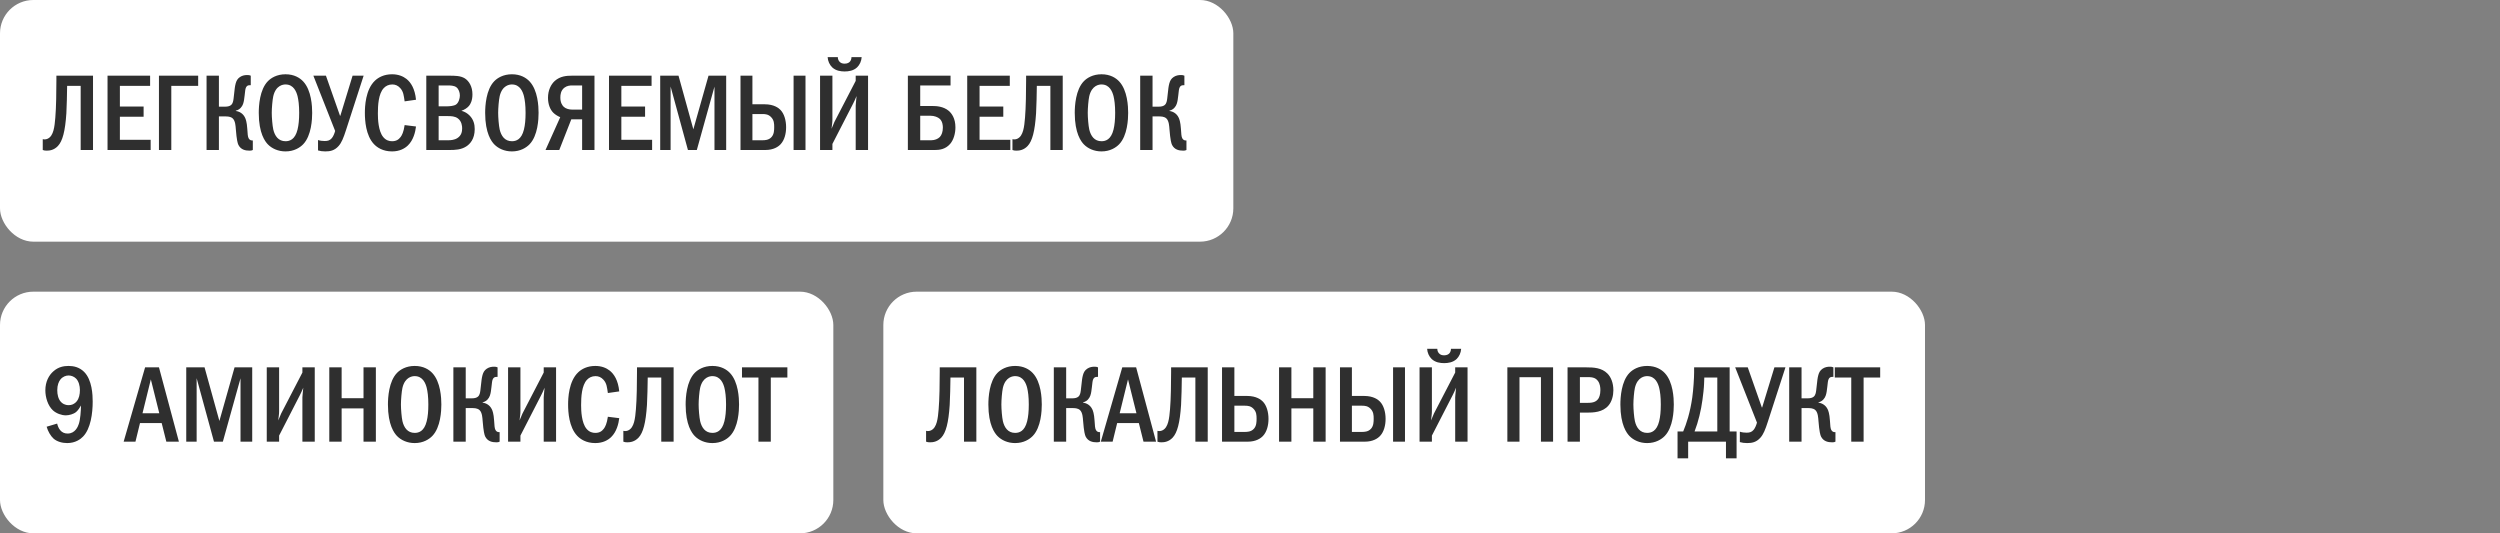
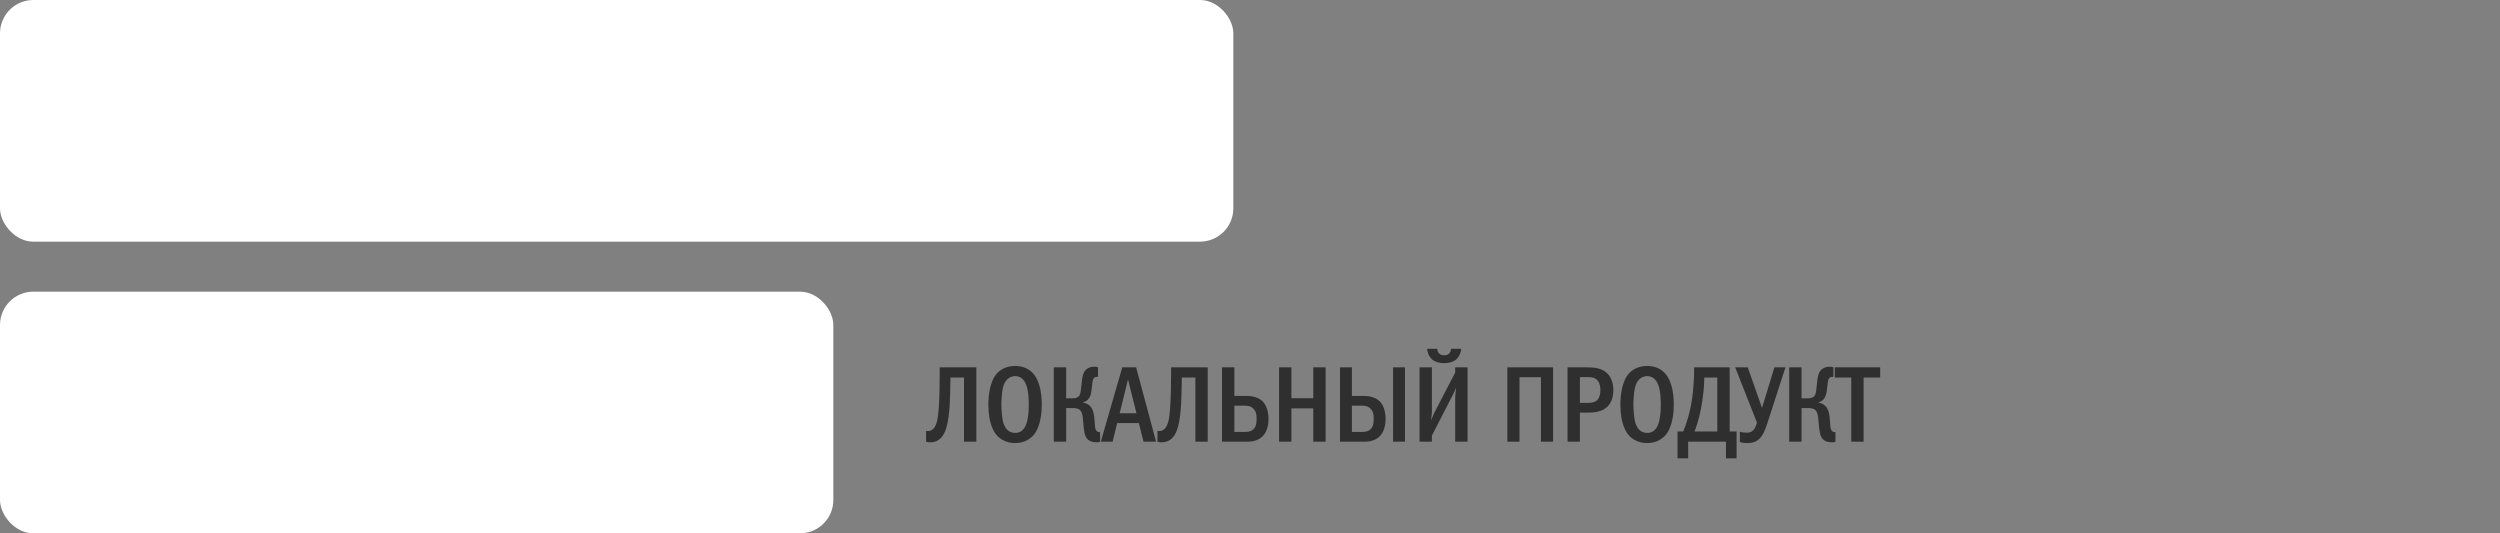
<svg xmlns="http://www.w3.org/2000/svg" width="300" height="64" viewBox="0 0 300 64" fill="none">
  <rect x="0" y="0" width="300" height="64" fill="#808080" stroke="none" />
  <rect width="148" height="29" rx="4" fill="white" />
-   <path d="M6.768 9.082H11.162V18H9.68V10.304H8.055C8.042 11.175 8.016 12.8 7.964 13.593C7.821 15.764 7.509 16.921 6.95 17.519C6.482 18.013 5.962 18.078 5.611 18.078C5.429 18.078 5.286 18.065 5.13 18V16.7C5.377 16.765 5.585 16.713 5.741 16.635C6.43 16.297 6.547 15.218 6.638 14.113C6.742 12.93 6.768 10.889 6.768 9.615V9.082ZM12.904 9.082H18.013V10.304H14.386V12.787H17.233V14.009H14.386V16.778H18.078V18H12.904V9.082ZM20.556 10.304V18H19.074V9.082H23.78V10.304H20.556ZM26.269 9.082V12.8H27.01C27.699 12.8 27.868 12.501 27.946 12.254C28.011 12.059 28.037 11.799 28.115 11.071C28.154 10.733 28.18 10.382 28.284 10.005C28.375 9.693 28.492 9.446 28.804 9.238C29.103 9.043 29.402 9.004 29.675 9.004C29.844 9.004 29.948 9.017 30.091 9.082V10.226H29.987C29.792 10.226 29.506 10.252 29.428 10.837C29.35 11.396 29.363 11.539 29.285 11.994C29.233 12.306 29.155 12.657 28.895 12.93C28.817 13.021 28.622 13.203 28.297 13.281V13.32C28.726 13.372 29.168 13.619 29.402 14.113C29.48 14.269 29.623 14.633 29.675 15.465C29.714 16.063 29.727 16.401 29.844 16.609C29.974 16.83 30.143 16.856 30.286 16.856H30.338V18C30.208 18.065 30.117 18.078 29.948 18.078C29.454 18.078 28.908 17.974 28.609 17.389C28.518 17.194 28.401 16.817 28.297 15.478C28.271 15.153 28.245 14.516 27.933 14.217C27.673 13.97 27.27 13.97 27.01 13.97H26.269V18H24.787V9.082H26.269ZM34.263 8.913C35.303 8.913 35.978 9.342 36.382 9.771C37.383 10.837 37.461 12.774 37.461 13.541C37.461 14.282 37.383 16.271 36.382 17.311C35.992 17.714 35.289 18.169 34.263 18.169C33.365 18.169 32.624 17.818 32.144 17.324C31.819 16.986 31.052 16.011 31.052 13.554C31.052 12.696 31.155 10.759 32.144 9.745C32.52 9.355 33.222 8.913 34.263 8.913ZM34.263 10.135C34.002 10.135 33.105 10.213 32.794 11.539C32.69 11.994 32.611 12.995 32.611 13.541C32.611 14.087 32.69 15.088 32.794 15.543C32.975 16.31 33.404 16.947 34.263 16.947C34.743 16.947 35.407 16.765 35.706 15.543C35.836 15.01 35.901 14.373 35.901 13.541C35.901 12.579 35.809 11.981 35.706 11.539C35.575 11.032 35.251 10.135 34.263 10.135ZM37.604 9.082H39.112L40.802 13.892H40.841L42.31 9.082H43.636L41.53 15.582C41.218 16.557 40.984 17.129 40.633 17.519C40.139 18.078 39.606 18.169 39.034 18.169C38.696 18.169 38.436 18.13 38.163 18.052V16.804C38.449 16.895 38.696 16.921 38.969 16.921C39.333 16.921 39.58 16.856 39.814 16.583C39.996 16.375 40.152 15.972 40.217 15.712L37.604 9.082ZM48.556 15.01L49.921 15.179C49.843 15.842 49.609 16.817 48.946 17.454C48.582 17.805 47.971 18.169 47.048 18.169C45.93 18.169 45.241 17.688 44.864 17.285C43.889 16.245 43.785 14.451 43.785 13.541C43.785 12.813 43.85 10.746 45.007 9.667C45.41 9.29 46.073 8.913 47.048 8.913C47.789 8.913 48.361 9.147 48.777 9.472C49.297 9.888 49.791 10.629 49.921 11.968L48.556 12.163C48.452 11.487 48.426 11.006 48.023 10.564C47.75 10.265 47.438 10.135 47.074 10.135C46.632 10.135 46.294 10.317 46.06 10.564C45.41 11.24 45.345 12.657 45.345 13.619C45.345 14.295 45.397 15.725 45.982 16.44C46.32 16.856 46.723 16.947 47.048 16.947C47.529 16.947 47.828 16.765 48.075 16.44C48.231 16.232 48.439 15.842 48.556 15.01ZM51.155 9.082H53.885C54.574 9.082 55.263 9.082 55.783 9.407C56.29 9.732 56.693 10.395 56.693 11.318C56.693 12.072 56.459 12.488 56.277 12.709C56.056 12.969 55.718 13.177 55.367 13.294C55.783 13.398 56.108 13.619 56.342 13.853C56.849 14.36 56.966 14.958 56.966 15.491C56.966 16.7 56.381 17.298 55.952 17.571C55.328 17.974 54.613 18 53.924 18H51.155V9.082ZM52.637 12.761H53.573C53.924 12.761 54.47 12.722 54.73 12.54C55.042 12.319 55.185 11.799 55.185 11.461C55.185 11.097 55.042 10.681 54.769 10.473C54.483 10.252 54.002 10.252 53.716 10.252H52.637V12.761ZM52.637 16.83H53.82C54.067 16.83 54.522 16.804 54.886 16.57C55.393 16.245 55.458 15.764 55.458 15.387C55.458 15.166 55.419 14.555 54.938 14.204C54.587 13.944 54.132 13.931 53.716 13.931H52.637V16.83ZM61.431 8.913C62.471 8.913 63.147 9.342 63.55 9.771C64.55 10.837 64.629 12.774 64.629 13.541C64.629 14.282 64.55 16.271 63.55 17.311C63.16 17.714 62.458 18.169 61.431 18.169C60.533 18.169 59.792 17.818 59.312 17.324C58.986 16.986 58.219 16.011 58.219 13.554C58.219 12.696 58.324 10.759 59.312 9.745C59.688 9.355 60.391 8.913 61.431 8.913ZM61.431 10.135C61.17 10.135 60.273 10.213 59.962 11.539C59.858 11.994 59.779 12.995 59.779 13.541C59.779 14.087 59.858 15.088 59.962 15.543C60.144 16.31 60.572 16.947 61.431 16.947C61.911 16.947 62.575 16.765 62.873 15.543C63.004 15.01 63.069 14.373 63.069 13.541C63.069 12.579 62.977 11.981 62.873 11.539C62.743 11.032 62.419 10.135 61.431 10.135ZM71.337 9.082V18H69.855V14.321H68.555L67.112 18H65.461L67.229 14.061C66.969 13.957 66.631 13.762 66.397 13.528C65.994 13.125 65.76 12.475 65.76 11.734C65.76 10.837 66.111 10.135 66.566 9.719C67.216 9.134 67.996 9.082 68.633 9.082H71.337ZM69.855 10.252H68.685C68.399 10.252 68.048 10.278 67.723 10.525C67.294 10.863 67.242 11.357 67.242 11.708C67.242 12.306 67.463 12.644 67.658 12.826C67.905 13.047 68.295 13.151 68.633 13.151H69.855V10.252ZM73.08 9.082H78.189V10.304H74.562V12.787H77.409V14.009H74.562V16.778H78.254V18H73.08V9.082ZM79.224 9.082H81.421L83.202 15.517L85.022 9.082H87.141V18H85.737V10.395L83.618 18H82.552L80.472 10.382V18H79.224V9.082ZM96.66 9.082V18H95.23V9.082H96.66ZM88.86 9.082H90.29V12.514H91.772C92.877 12.514 93.449 12.969 93.657 13.19C94.099 13.645 94.333 14.425 94.333 15.27C94.333 16.037 94.138 16.804 93.683 17.298C93.397 17.61 92.825 18 91.837 18H88.86V9.082ZM90.29 13.684V16.83H91.499C91.733 16.83 92.253 16.83 92.591 16.44C92.89 16.102 92.903 15.621 92.903 15.244C92.903 14.841 92.89 14.412 92.526 14.048C92.214 13.723 91.85 13.684 91.512 13.684H90.29ZM99.317 6.859H100.539C100.539 7.106 100.63 7.275 100.734 7.392C100.89 7.574 101.098 7.639 101.358 7.639C101.696 7.639 101.878 7.509 101.969 7.418C102.086 7.301 102.177 7.093 102.177 6.859H103.399C103.373 7.327 103.165 7.782 102.853 8.081C102.411 8.497 101.826 8.575 101.358 8.575C100.89 8.575 100.305 8.497 99.863 8.081C99.551 7.782 99.343 7.327 99.317 6.859ZM98.407 9.082H99.889V14.373C99.889 14.763 99.824 15.01 99.785 15.452C100.058 14.776 100.11 14.672 100.136 14.62L102.684 9.706V9.082H104.166V18H102.684V12.683C102.684 12.449 102.723 12.319 102.788 11.526C102.502 12.15 102.632 11.942 102.372 12.436L99.889 17.272V18H98.407V9.082ZM114.066 9.082V10.252H110.426V12.722H111.947C112.35 12.722 113.208 12.761 113.858 13.307C114.196 13.606 114.651 14.191 114.651 15.283C114.651 15.998 114.443 16.778 114.014 17.272C113.429 17.948 112.662 18 112.181 18H108.944V9.082H114.066ZM110.426 13.892V16.83H111.765C112.155 16.83 112.558 16.674 112.779 16.44C113 16.206 113.143 15.816 113.143 15.309C113.143 15.088 113.117 14.594 112.779 14.269C112.545 14.048 112.103 13.892 111.687 13.892H110.426ZM116.066 9.082H121.175V10.304H117.548V12.787H120.395V14.009H117.548V16.778H121.24V18H116.066V9.082ZM123.133 9.082H127.527V18H126.045V10.304H124.42C124.407 11.175 124.381 12.8 124.329 13.593C124.186 15.764 123.874 16.921 123.315 17.519C122.847 18.013 122.327 18.078 121.976 18.078C121.794 18.078 121.651 18.065 121.495 18V16.7C121.742 16.765 121.95 16.713 122.106 16.635C122.795 16.297 122.912 15.218 123.003 14.113C123.107 12.93 123.133 10.889 123.133 9.615V9.082ZM132.181 8.913C133.221 8.913 133.897 9.342 134.3 9.771C135.301 10.837 135.379 12.774 135.379 13.541C135.379 14.282 135.301 16.271 134.3 17.311C133.91 17.714 133.208 18.169 132.181 18.169C131.284 18.169 130.543 17.818 130.062 17.324C129.737 16.986 128.97 16.011 128.97 13.554C128.97 12.696 129.074 10.759 130.062 9.745C130.439 9.355 131.141 8.913 132.181 8.913ZM132.181 10.135C131.921 10.135 131.024 10.213 130.712 11.539C130.608 11.994 130.53 12.995 130.53 13.541C130.53 14.087 130.608 15.088 130.712 15.543C130.894 16.31 131.323 16.947 132.181 16.947C132.662 16.947 133.325 16.765 133.624 15.543C133.754 15.01 133.819 14.373 133.819 13.541C133.819 12.579 133.728 11.981 133.624 11.539C133.494 11.032 133.169 10.135 132.181 10.135ZM138.305 9.082V12.8H139.046C139.735 12.8 139.904 12.501 139.982 12.254C140.047 12.059 140.073 11.799 140.151 11.071C140.19 10.733 140.216 10.382 140.32 10.005C140.411 9.693 140.528 9.446 140.84 9.238C141.139 9.043 141.438 9.004 141.711 9.004C141.88 9.004 141.984 9.017 142.127 9.082V10.226H142.023C141.828 10.226 141.542 10.252 141.464 10.837C141.386 11.396 141.399 11.539 141.321 11.994C141.269 12.306 141.191 12.657 140.931 12.93C140.853 13.021 140.658 13.203 140.333 13.281V13.32C140.762 13.372 141.204 13.619 141.438 14.113C141.516 14.269 141.659 14.633 141.711 15.465C141.75 16.063 141.763 16.401 141.88 16.609C142.01 16.83 142.179 16.856 142.322 16.856H142.374V18C142.244 18.065 142.153 18.078 141.984 18.078C141.49 18.078 140.944 17.974 140.645 17.389C140.554 17.194 140.437 16.817 140.333 15.478C140.307 15.153 140.281 14.516 139.969 14.217C139.709 13.97 139.306 13.97 139.046 13.97H138.305V18H136.823V9.082H138.305Z" fill="#2F2F2F" />
  <rect y="35" width="100" height="29" rx="4" fill="white" />
-   <path d="M5.598 51.206L6.859 50.829C6.898 51.024 7.015 51.375 7.223 51.622C7.47 51.921 7.782 52.025 8.12 52.025C9.017 52.025 9.355 51.193 9.459 50.868C9.641 50.322 9.706 49.36 9.719 48.658C9.602 48.879 9.368 49.243 9.134 49.438C8.822 49.698 8.289 49.841 7.899 49.841C7.392 49.841 6.768 49.62 6.352 49.243C5.741 48.684 5.442 47.683 5.442 46.838C5.442 45.798 5.871 45.018 6.417 44.55C7.002 44.03 7.652 43.913 8.224 43.913C8.809 43.913 9.511 44.043 10.096 44.628C11.058 45.59 11.123 47.397 11.123 48.19C11.123 49.581 10.889 51.44 9.966 52.389C9.68 52.688 9.056 53.169 8.068 53.169C7.47 53.169 6.846 53 6.43 52.636C6.079 52.324 5.741 51.739 5.598 51.206ZM8.237 45.057C7.899 45.057 7.522 45.2 7.249 45.538C7.054 45.785 6.872 46.201 6.872 46.825C6.872 47.371 7.002 47.891 7.301 48.216C7.47 48.411 7.769 48.619 8.25 48.619C8.588 48.619 8.926 48.502 9.212 48.151C9.485 47.813 9.589 47.332 9.589 46.799C9.589 46.305 9.446 45.746 9.121 45.421C8.887 45.187 8.536 45.057 8.237 45.057ZM17.412 44.082H19.076L21.468 53H19.96L19.401 50.764H16.801L16.255 53H14.838L17.412 44.082ZM19.115 49.594L18.101 45.525L17.1 49.594H19.115ZM22.349 44.082H24.546L26.327 50.517L28.147 44.082H30.266V53H28.862V45.395L26.743 53H25.677L23.597 45.382V53H22.349V44.082ZM32.011 44.082H33.493V49.373C33.493 49.763 33.428 50.01 33.389 50.452C33.662 49.776 33.714 49.672 33.74 49.62L36.288 44.706V44.082H37.77V53H36.288V47.683C36.288 47.449 36.327 47.319 36.392 46.526C36.106 47.15 36.236 46.942 35.976 47.436L33.493 52.272V53H32.011V44.082ZM39.514 44.082H40.996V47.787H43.622V44.082H45.104V53H43.622V49.009H40.996V53H39.514V44.082ZM49.764 43.913C50.803 43.913 51.48 44.342 51.883 44.771C52.883 45.837 52.962 47.774 52.962 48.541C52.962 49.282 52.883 51.271 51.883 52.311C51.492 52.714 50.791 53.169 49.764 53.169C48.867 53.169 48.126 52.818 47.645 52.324C47.319 51.986 46.553 51.011 46.553 48.554C46.553 47.696 46.657 45.759 47.645 44.745C48.022 44.355 48.724 43.913 49.764 43.913ZM49.764 45.135C49.504 45.135 48.606 45.213 48.294 46.539C48.191 46.994 48.112 47.995 48.112 48.541C48.112 49.087 48.191 50.088 48.294 50.543C48.477 51.31 48.906 51.947 49.764 51.947C50.245 51.947 50.907 51.765 51.206 50.543C51.337 50.01 51.401 49.373 51.401 48.541C51.401 47.579 51.31 46.981 51.206 46.539C51.077 46.032 50.752 45.135 49.764 45.135ZM55.887 44.082V47.8H56.628C57.317 47.8 57.486 47.501 57.564 47.254C57.629 47.059 57.655 46.799 57.733 46.071C57.772 45.733 57.798 45.382 57.902 45.005C57.993 44.693 58.11 44.446 58.422 44.238C58.721 44.043 59.02 44.004 59.293 44.004C59.462 44.004 59.566 44.017 59.709 44.082V45.226H59.605C59.41 45.226 59.124 45.252 59.046 45.837C58.968 46.396 58.981 46.539 58.903 46.994C58.851 47.306 58.773 47.657 58.513 47.93C58.435 48.021 58.24 48.203 57.915 48.281V48.32C58.344 48.372 58.786 48.619 59.02 49.113C59.098 49.269 59.241 49.633 59.293 50.465C59.332 51.063 59.345 51.401 59.462 51.609C59.592 51.83 59.761 51.856 59.904 51.856H59.956V53C59.826 53.065 59.735 53.078 59.566 53.078C59.072 53.078 58.526 52.974 58.227 52.389C58.136 52.194 58.019 51.817 57.915 50.478C57.889 50.153 57.863 49.516 57.551 49.217C57.291 48.97 56.888 48.97 56.628 48.97H55.887V53H54.405V44.082H55.887ZM60.969 44.082H62.451V49.373C62.451 49.763 62.386 50.01 62.347 50.452C62.62 49.776 62.672 49.672 62.698 49.62L65.246 44.706V44.082H66.728V53H65.246V47.683C65.246 47.449 65.285 47.319 65.35 46.526C65.064 47.15 65.194 46.942 64.934 47.436L62.451 52.272V53H60.969V44.082ZM72.944 50.01L74.309 50.179C74.231 50.842 73.997 51.817 73.334 52.454C72.97 52.805 72.359 53.169 71.436 53.169C70.318 53.169 69.629 52.688 69.252 52.285C68.277 51.245 68.173 49.451 68.173 48.541C68.173 47.813 68.238 45.746 69.395 44.667C69.798 44.29 70.461 43.913 71.436 43.913C72.177 43.913 72.749 44.147 73.165 44.472C73.685 44.888 74.179 45.629 74.309 46.968L72.944 47.163C72.84 46.487 72.814 46.006 72.411 45.564C72.138 45.265 71.826 45.135 71.462 45.135C71.02 45.135 70.682 45.317 70.448 45.564C69.798 46.24 69.733 47.657 69.733 48.619C69.733 49.295 69.785 50.725 70.37 51.44C70.708 51.856 71.111 51.947 71.436 51.947C71.917 51.947 72.216 51.765 72.463 51.44C72.619 51.232 72.827 50.842 72.944 50.01ZM76.44 44.082H80.834V53H79.352V45.304H77.727C77.714 46.175 77.688 47.8 77.636 48.593C77.493 50.764 77.181 51.921 76.622 52.519C76.154 53.013 75.634 53.078 75.283 53.078C75.101 53.078 74.958 53.065 74.802 53V51.7C75.049 51.765 75.257 51.713 75.413 51.635C76.102 51.297 76.219 50.218 76.31 49.113C76.414 47.93 76.44 45.889 76.44 44.615V44.082ZM85.488 43.913C86.528 43.913 87.204 44.342 87.607 44.771C88.608 45.837 88.686 47.774 88.686 48.541C88.686 49.282 88.608 51.271 87.607 52.311C87.217 52.714 86.515 53.169 85.488 53.169C84.591 53.169 83.85 52.818 83.369 52.324C83.044 51.986 82.277 51.011 82.277 48.554C82.277 47.696 82.381 45.759 83.369 44.745C83.746 44.355 84.448 43.913 85.488 43.913ZM85.488 45.135C85.228 45.135 84.331 45.213 84.019 46.539C83.915 46.994 83.837 47.995 83.837 48.541C83.837 49.087 83.915 50.088 84.019 50.543C84.201 51.31 84.63 51.947 85.488 51.947C85.969 51.947 86.632 51.765 86.931 50.543C87.061 50.01 87.126 49.373 87.126 48.541C87.126 47.579 87.035 46.981 86.931 46.539C86.801 46.032 86.476 45.135 85.488 45.135ZM89.038 44.082H94.485V45.304H92.496V53H91.014V45.304H89.038V44.082Z" fill="#2F2F2F" />
-   <rect x="106" y="35" width="125" height="29" rx="4" fill="white" />
  <path d="M112.768 44.082H117.162V53H115.68V45.304H114.055C114.042 46.175 114.016 47.8 113.964 48.593C113.821 50.764 113.509 51.921 112.95 52.519C112.482 53.013 111.962 53.078 111.611 53.078C111.429 53.078 111.286 53.065 111.13 53V51.7C111.377 51.765 111.585 51.713 111.741 51.635C112.43 51.297 112.547 50.218 112.638 49.113C112.742 47.93 112.768 45.889 112.768 44.615V44.082ZM121.816 43.913C122.856 43.913 123.532 44.342 123.935 44.771C124.936 45.837 125.014 47.774 125.014 48.541C125.014 49.282 124.936 51.271 123.935 52.311C123.545 52.714 122.843 53.169 121.816 53.169C120.919 53.169 120.178 52.818 119.697 52.324C119.372 51.986 118.605 51.011 118.605 48.554C118.605 47.696 118.709 45.759 119.697 44.745C120.074 44.355 120.776 43.913 121.816 43.913ZM121.816 45.135C121.556 45.135 120.659 45.213 120.347 46.539C120.243 46.994 120.165 47.995 120.165 48.541C120.165 49.087 120.243 50.088 120.347 50.543C120.529 51.31 120.958 51.947 121.816 51.947C122.297 51.947 122.96 51.765 123.259 50.543C123.389 50.01 123.454 49.373 123.454 48.541C123.454 47.579 123.363 46.981 123.259 46.539C123.129 46.032 122.804 45.135 121.816 45.135ZM127.94 44.082V47.8H128.681C129.37 47.8 129.539 47.501 129.617 47.254C129.682 47.059 129.708 46.799 129.786 46.071C129.825 45.733 129.851 45.382 129.955 45.005C130.046 44.693 130.163 44.446 130.475 44.238C130.774 44.043 131.073 44.004 131.346 44.004C131.515 44.004 131.619 44.017 131.762 44.082V45.226H131.658C131.463 45.226 131.177 45.252 131.099 45.837C131.021 46.396 131.034 46.539 130.956 46.994C130.904 47.306 130.826 47.657 130.566 47.93C130.488 48.021 130.293 48.203 129.968 48.281V48.32C130.397 48.372 130.839 48.619 131.073 49.113C131.151 49.269 131.294 49.633 131.346 50.465C131.385 51.063 131.398 51.401 131.515 51.609C131.645 51.83 131.814 51.856 131.957 51.856H132.009V53C131.879 53.065 131.788 53.078 131.619 53.078C131.125 53.078 130.579 52.974 130.28 52.389C130.189 52.194 130.072 51.817 129.968 50.478C129.942 50.153 129.916 49.516 129.604 49.217C129.344 48.97 128.941 48.97 128.681 48.97H127.94V53H126.458V44.082H127.94ZM134.672 44.082H136.336L138.728 53H137.22L136.661 50.764H134.061L133.515 53H132.098L134.672 44.082ZM136.375 49.594L135.361 45.525L134.36 49.594H136.375ZM140.533 44.082H144.927V53H143.445V45.304H141.82C141.807 46.175 141.781 47.8 141.729 48.593C141.586 50.764 141.274 51.921 140.715 52.519C140.247 53.013 139.727 53.078 139.376 53.078C139.194 53.078 139.051 53.065 138.895 53V51.7C139.142 51.765 139.35 51.713 139.506 51.635C140.195 51.297 140.312 50.218 140.403 49.113C140.507 47.93 140.533 45.889 140.533 44.615V44.082ZM146.643 44.082H148.125V47.514H149.659C150.764 47.514 151.336 47.969 151.544 48.19C151.986 48.645 152.22 49.425 152.22 50.27C152.22 51.037 152.025 51.804 151.57 52.298C151.284 52.61 150.712 53 149.724 53H146.643V44.082ZM148.125 48.684V51.83H149.386C149.62 51.83 150.14 51.83 150.478 51.44C150.777 51.102 150.79 50.621 150.79 50.244C150.79 49.841 150.777 49.412 150.413 49.048C150.101 48.723 149.737 48.684 149.399 48.684H148.125ZM153.486 44.082H154.968V47.787H157.594V44.082H159.076V53H157.594V49.009H154.968V53H153.486V44.082ZM168.598 44.082V53H167.168V44.082H168.598ZM160.798 44.082H162.228V47.514H163.71C164.815 47.514 165.387 47.969 165.595 48.19C166.037 48.645 166.271 49.425 166.271 50.27C166.271 51.037 166.076 51.804 165.621 52.298C165.335 52.61 164.763 53 163.775 53H160.798V44.082ZM162.228 48.684V51.83H163.437C163.671 51.83 164.191 51.83 164.529 51.44C164.828 51.102 164.841 50.621 164.841 50.244C164.841 49.841 164.828 49.412 164.464 49.048C164.152 48.723 163.788 48.684 163.45 48.684H162.228ZM171.256 41.859H172.478C172.478 42.106 172.569 42.275 172.673 42.392C172.829 42.574 173.037 42.639 173.297 42.639C173.635 42.639 173.817 42.509 173.908 42.418C174.025 42.301 174.116 42.093 174.116 41.859H175.338C175.312 42.327 175.104 42.782 174.792 43.081C174.35 43.497 173.765 43.575 173.297 43.575C172.829 43.575 172.244 43.497 171.802 43.081C171.49 42.782 171.282 42.327 171.256 41.859ZM170.346 44.082H171.828V49.373C171.828 49.763 171.763 50.01 171.724 50.452C171.997 49.776 172.049 49.672 172.075 49.62L174.623 44.706V44.082H176.105V53H174.623V47.683C174.623 47.449 174.662 47.319 174.727 46.526C174.441 47.15 174.571 46.942 174.311 47.436L171.828 52.272V53H170.346V44.082ZM180.883 44.082H186.369V53H184.913V45.265H182.339V53H180.883V44.082ZM188.106 44.082H190.329C191.265 44.082 192.201 44.134 192.89 44.823C193.306 45.239 193.605 45.928 193.605 46.838C193.605 47.475 193.423 48.19 193.02 48.658C192.331 49.477 191.226 49.516 190.368 49.516H189.588V53H188.106V44.082ZM189.588 45.252V48.346H190.329C190.927 48.346 191.486 48.333 191.811 47.826C191.889 47.696 192.045 47.397 192.045 46.812C192.045 46.5 192.006 46.045 191.746 45.707C191.408 45.252 190.94 45.252 190.329 45.252H189.588ZM197.658 43.913C198.698 43.913 199.374 44.342 199.777 44.771C200.778 45.837 200.856 47.774 200.856 48.541C200.856 49.282 200.778 51.271 199.777 52.311C199.387 52.714 198.685 53.169 197.658 53.169C196.761 53.169 196.02 52.818 195.539 52.324C195.214 51.986 194.447 51.011 194.447 48.554C194.447 47.696 194.551 45.759 195.539 44.745C195.916 44.355 196.618 43.913 197.658 43.913ZM197.658 45.135C197.398 45.135 196.501 45.213 196.189 46.539C196.085 46.994 196.007 47.995 196.007 48.541C196.007 49.087 196.085 50.088 196.189 50.543C196.371 51.31 196.8 51.947 197.658 51.947C198.139 51.947 198.802 51.765 199.101 50.543C199.231 50.01 199.296 49.373 199.296 48.541C199.296 47.579 199.205 46.981 199.101 46.539C198.971 46.032 198.646 45.135 197.658 45.135ZM203.294 44.082H207.558V51.778H208.39V55.002H207.116V53H202.579V55.002H201.305V51.778H201.981C202.189 51.284 202.371 50.777 202.566 50.114C202.774 49.373 202.943 48.606 203.073 47.696C203.203 46.76 203.294 45.356 203.294 44.68V44.082ZM204.516 45.304L204.49 46.019C204.477 46.552 204.373 47.41 204.295 47.982C204.126 49.23 203.801 50.621 203.346 51.778H206.076V45.304H204.516ZM208.223 44.082H209.731L211.421 48.892H211.46L212.929 44.082H214.255L212.149 50.582C211.837 51.557 211.603 52.129 211.252 52.519C210.758 53.078 210.225 53.169 209.653 53.169C209.315 53.169 209.055 53.13 208.782 53.052V51.804C209.068 51.895 209.315 51.921 209.588 51.921C209.952 51.921 210.199 51.856 210.433 51.583C210.615 51.375 210.771 50.972 210.836 50.712L208.223 44.082ZM216.185 44.082V47.8H216.926C217.615 47.8 217.784 47.501 217.862 47.254C217.927 47.059 217.953 46.799 218.031 46.071C218.07 45.733 218.096 45.382 218.2 45.005C218.291 44.693 218.408 44.446 218.72 44.238C219.019 44.043 219.318 44.004 219.591 44.004C219.76 44.004 219.864 44.017 220.007 44.082V45.226H219.903C219.708 45.226 219.422 45.252 219.344 45.837C219.266 46.396 219.279 46.539 219.201 46.994C219.149 47.306 219.071 47.657 218.811 47.93C218.733 48.021 218.538 48.203 218.213 48.281V48.32C218.642 48.372 219.084 48.619 219.318 49.113C219.396 49.269 219.539 49.633 219.591 50.465C219.63 51.063 219.643 51.401 219.76 51.609C219.89 51.83 220.059 51.856 220.202 51.856H220.254V53C220.124 53.065 220.033 53.078 219.864 53.078C219.37 53.078 218.824 52.974 218.525 52.389C218.434 52.194 218.317 51.817 218.213 50.478C218.187 50.153 218.161 49.516 217.849 49.217C217.589 48.97 217.186 48.97 216.926 48.97H216.185V53H214.703V44.082H216.185ZM220.175 44.082H225.622V45.304H223.633V53H222.151V45.304H220.175V44.082Z" fill="#2F2F2F" />
</svg>